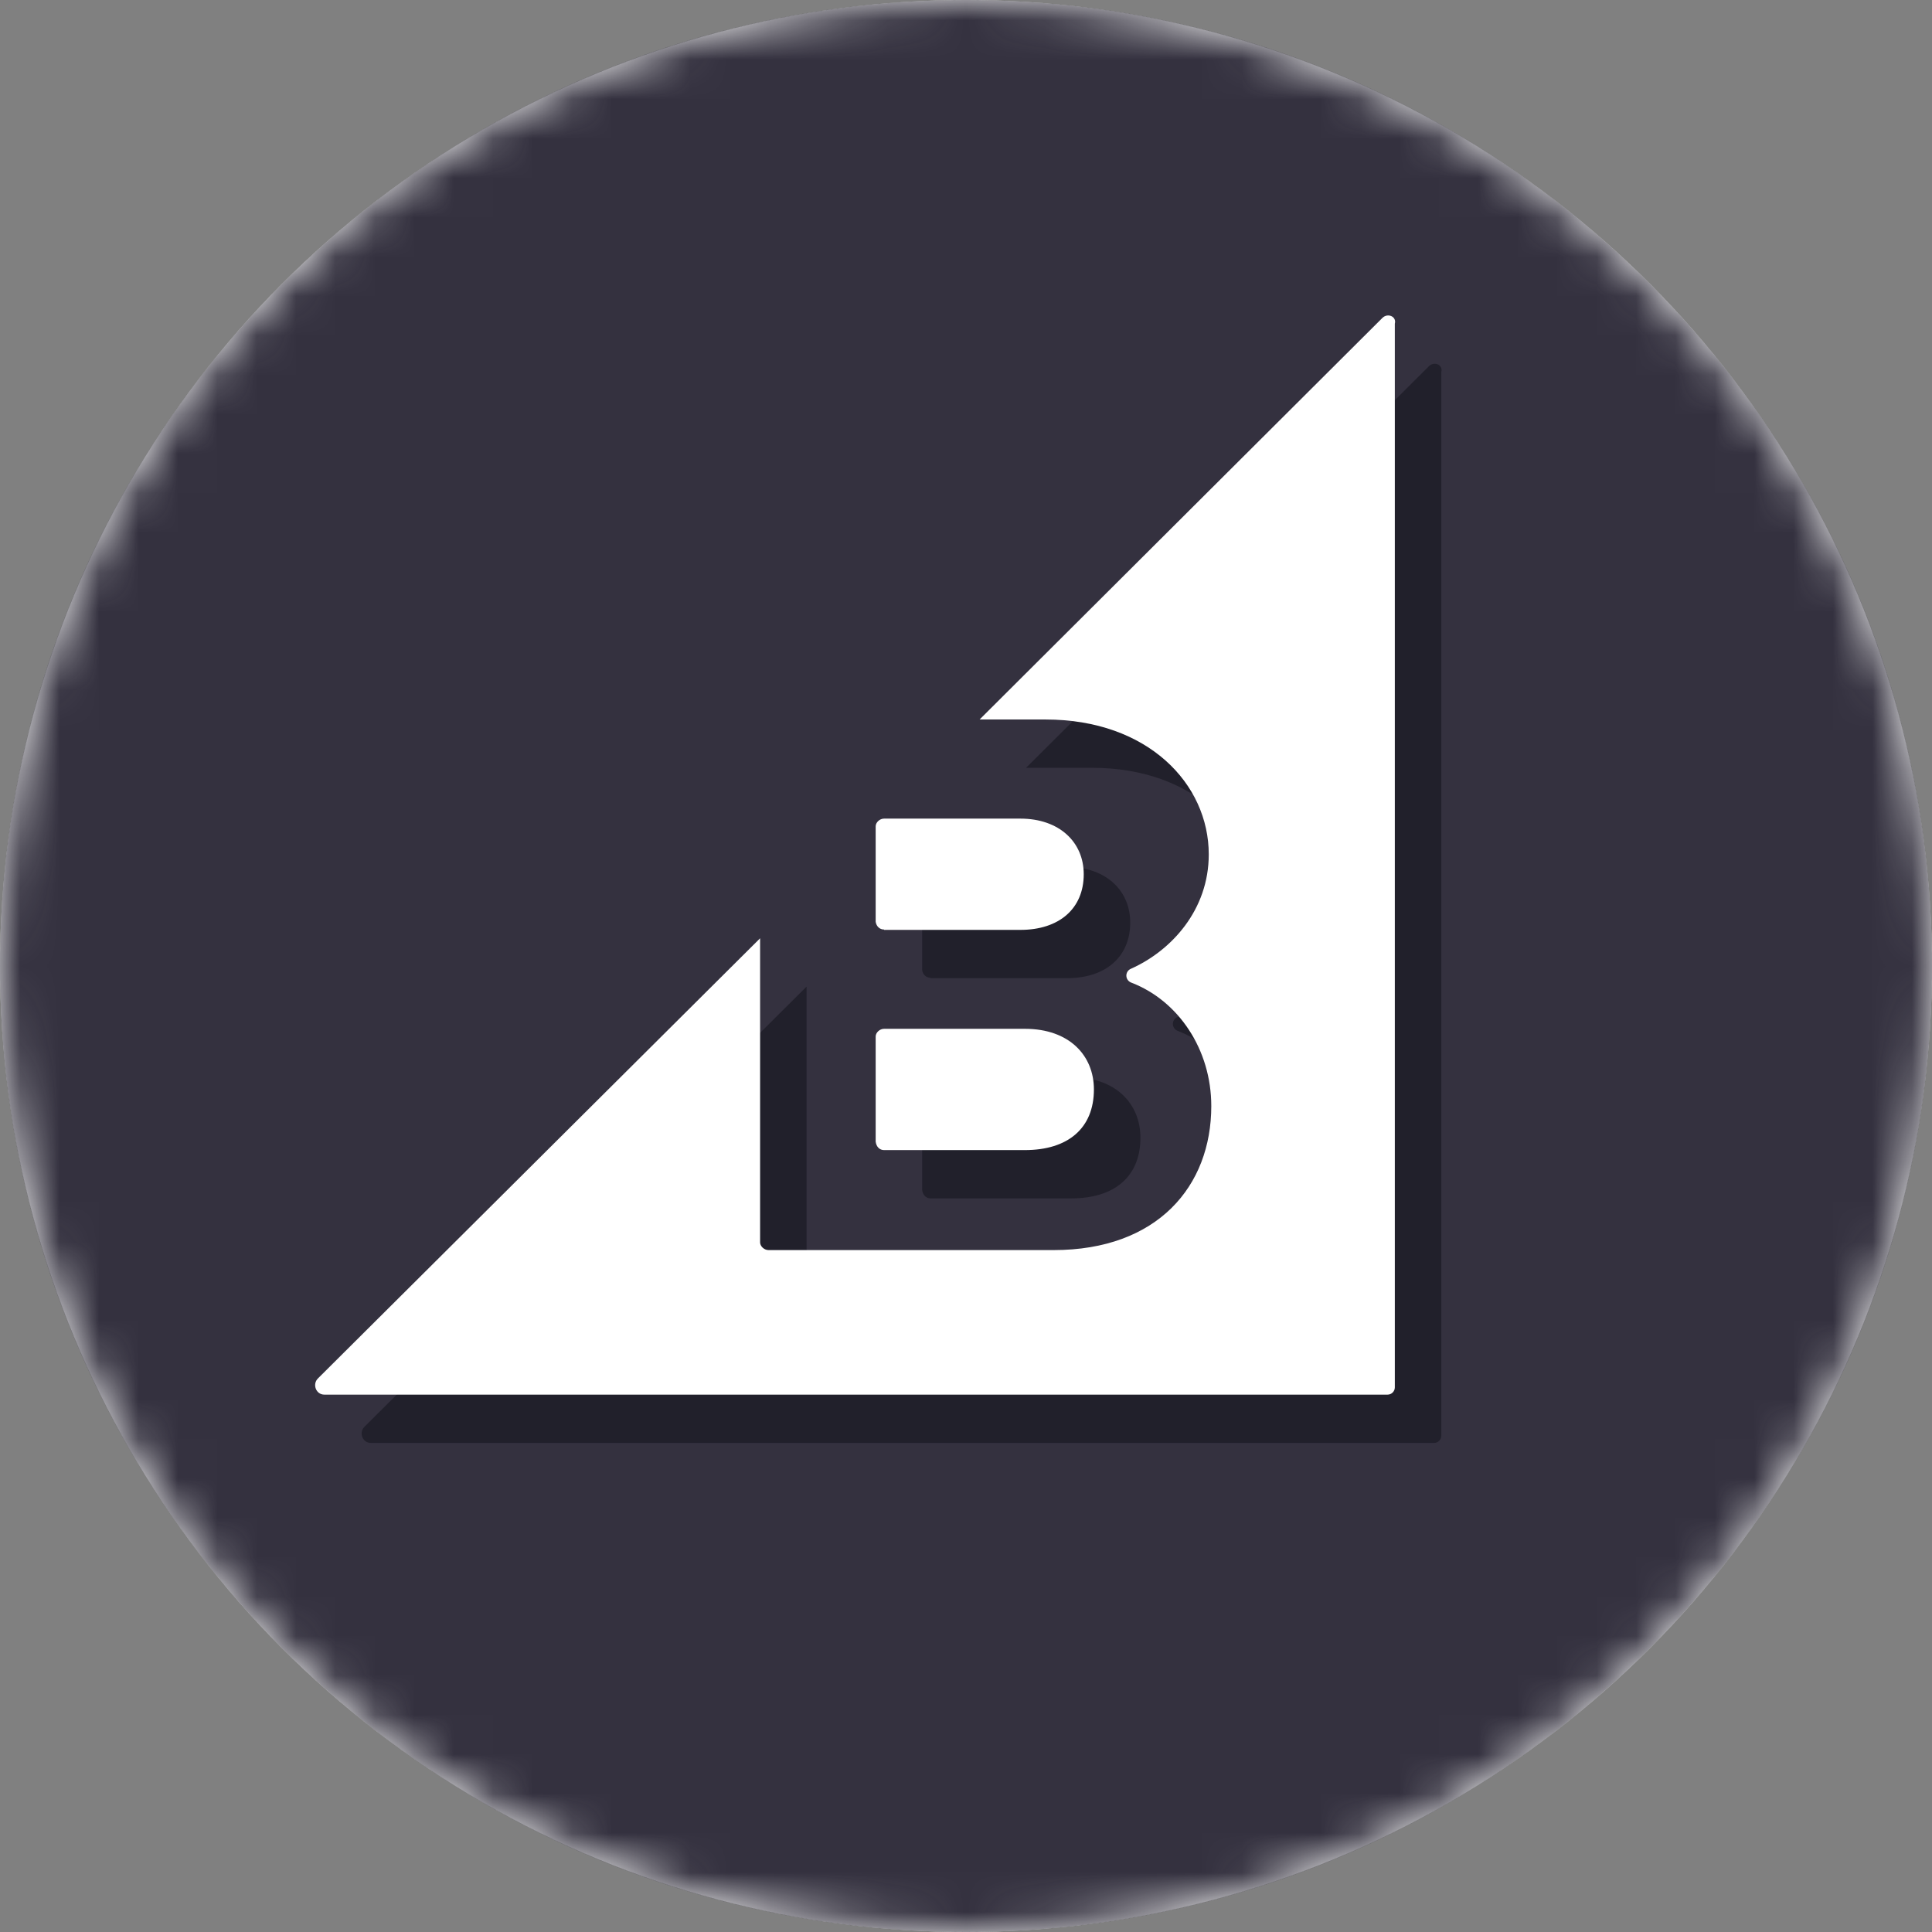
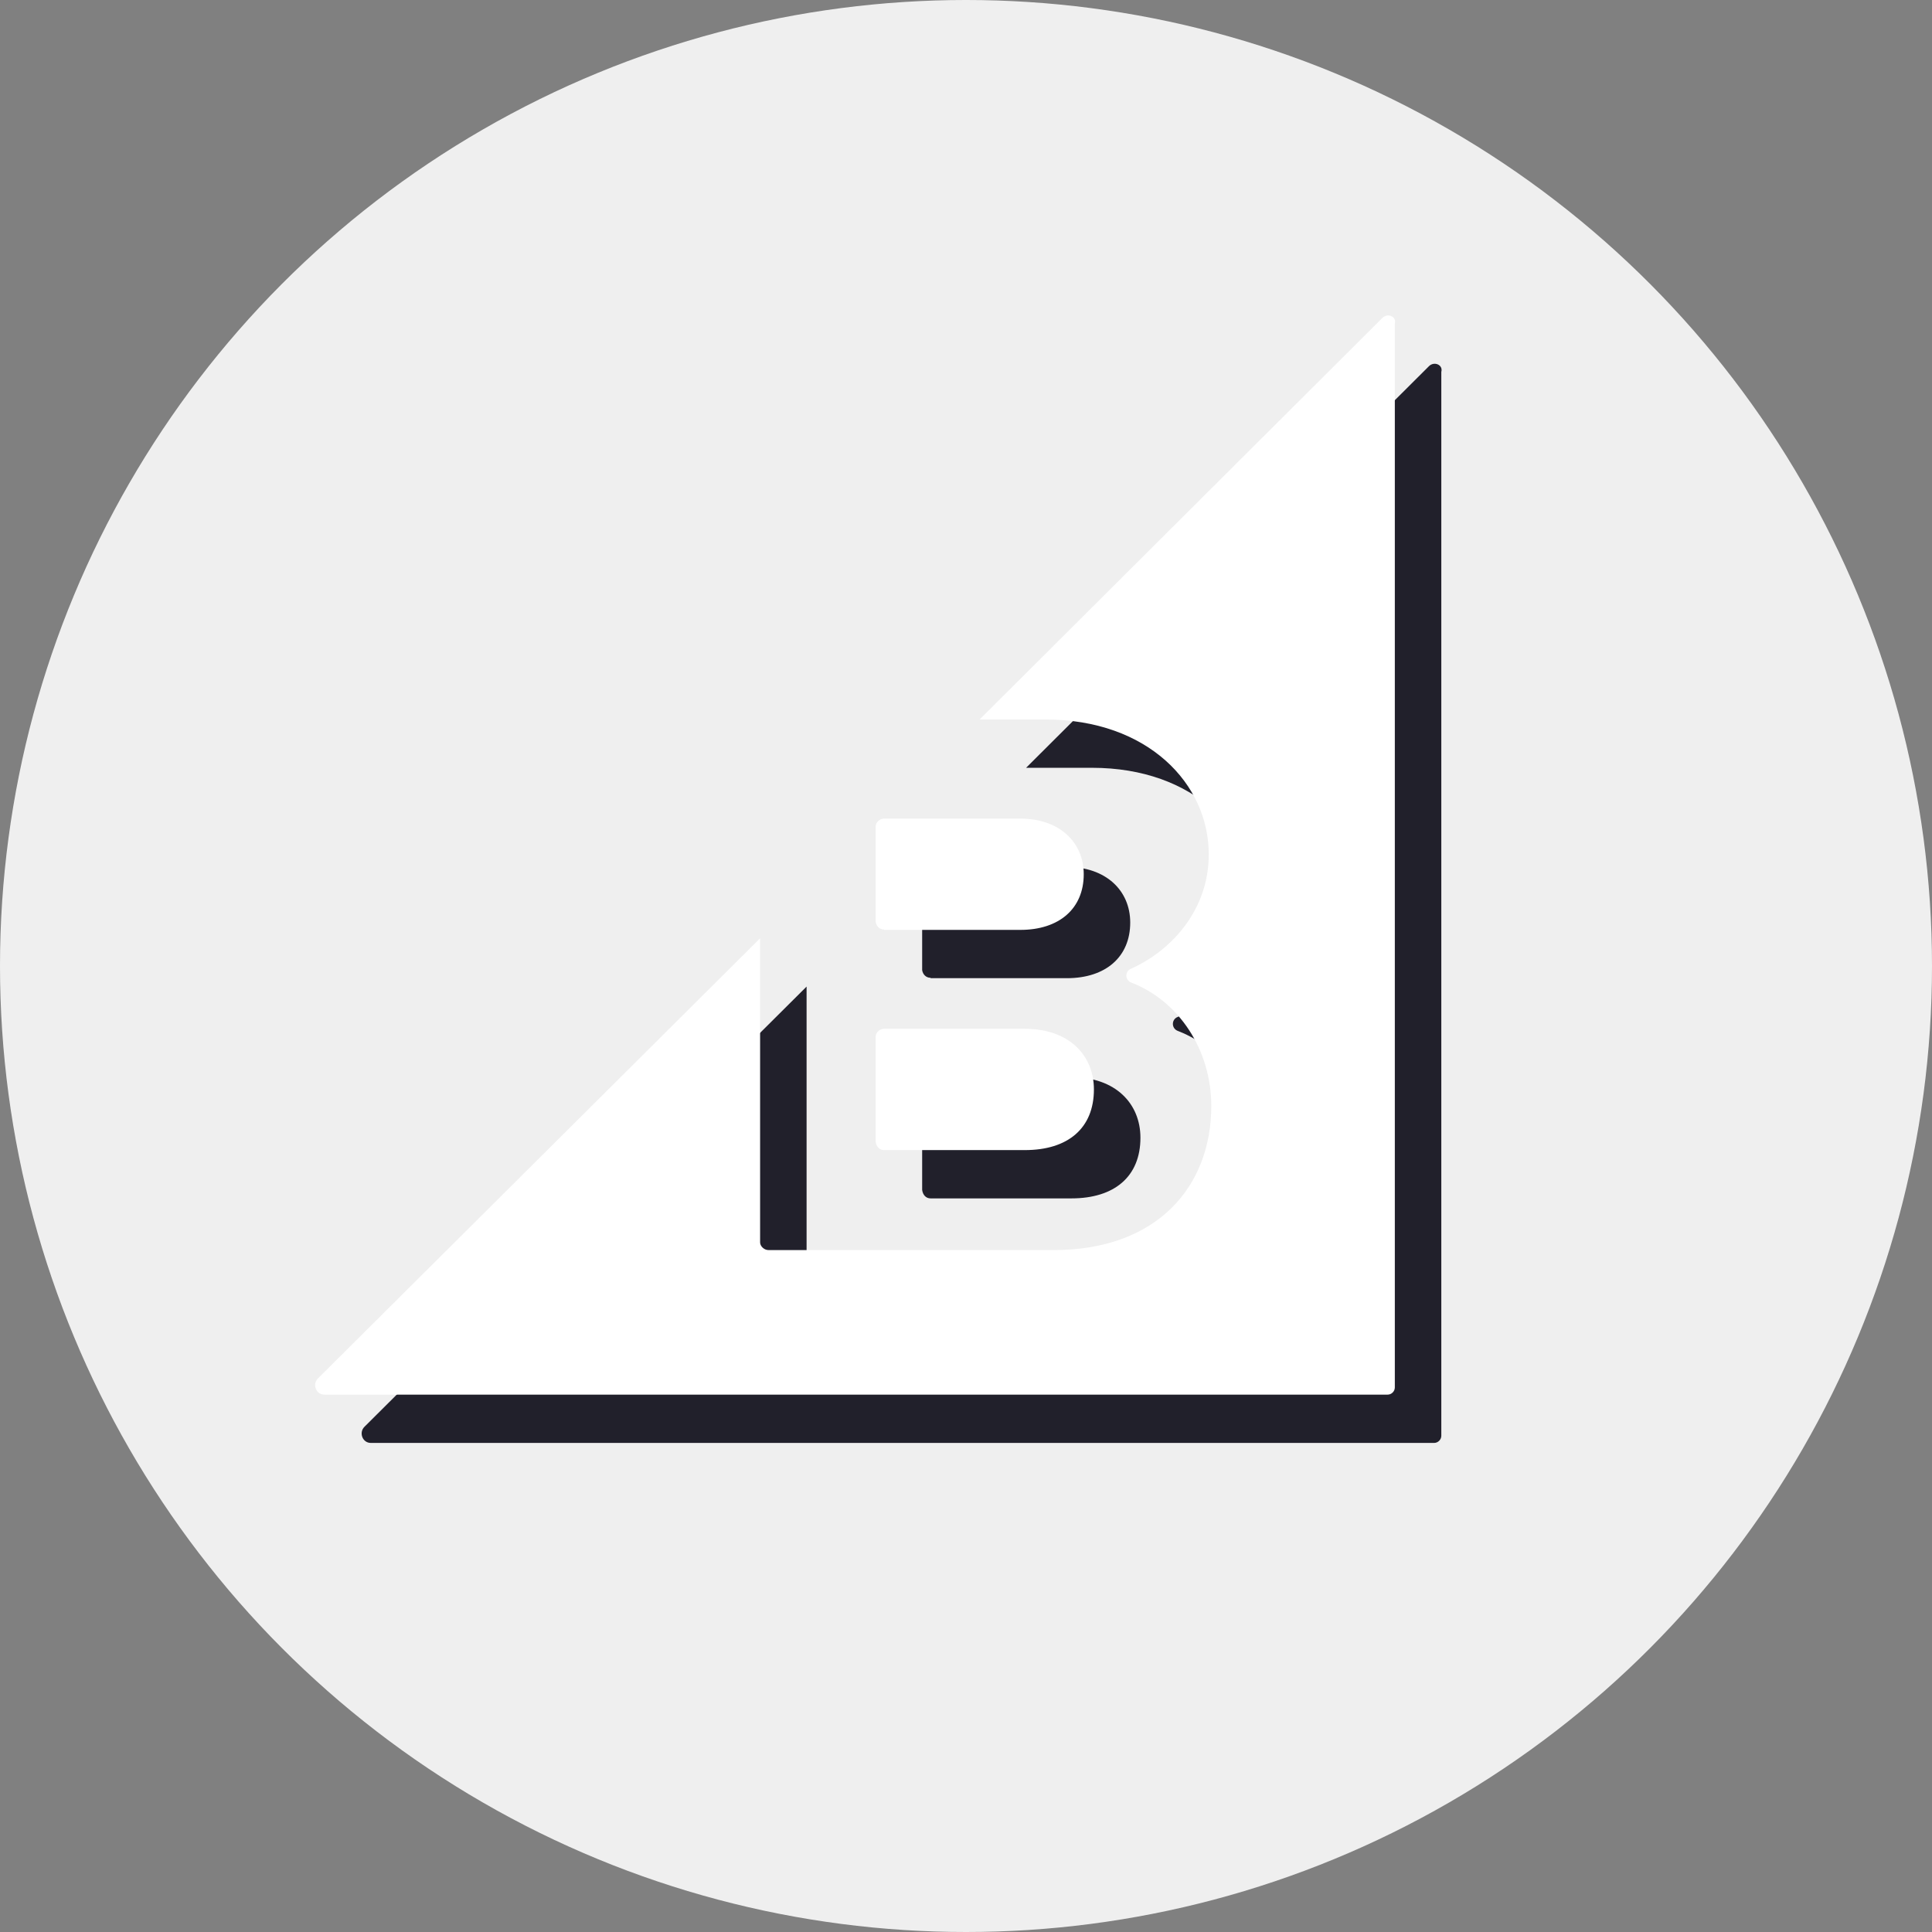
<svg xmlns="http://www.w3.org/2000/svg" width="49" height="49" viewBox="0 0 49 49" fill="none">
  <rect x="0" y="0" width="49" height="49" fill="#808080" stroke="none" />
  <circle cx="24.5" cy="24.5" r="24.5" fill="#EFEFEF" />
  <mask id="mask0_590_2943" style="mask-type:alpha" maskUnits="userSpaceOnUse" x="0" y="0" width="49" height="49">
    <circle cx="24.5" cy="24.5" r="24.5" fill="#D9D9D9" />
  </mask>
  <g mask="url(#mask0_590_2943)">
-     <path d="M24.5 49C38.031 49 49 38.031 49 24.5C49 10.969 38.031 0 24.5 0C10.969 0 0 10.969 0 24.5C0 38.031 10.969 49 24.5 49Z" fill="#34313F" />
    <path d="M23.602 24.809H27.059C28.043 24.809 28.665 24.269 28.665 23.398C28.665 22.581 28.043 21.987 27.059 21.987H23.602C23.488 21.987 23.388 22.086 23.388 22.182V24.605C23.407 24.718 23.488 24.799 23.602 24.799V24.809ZM23.602 30.394H27.172C28.27 30.394 28.924 29.836 28.924 28.856C28.924 27.998 28.302 27.318 27.172 27.318H23.602C23.488 27.318 23.388 27.417 23.388 27.513V30.18C23.407 30.312 23.488 30.394 23.602 30.394ZM36.242 9.287L26.024 19.473H27.694C30.298 19.473 31.836 21.111 31.836 22.894C31.836 24.305 30.888 25.335 29.867 25.793C29.704 25.857 29.704 26.093 29.886 26.152C31.065 26.61 31.9 27.839 31.9 29.278C31.9 31.306 30.539 32.93 27.903 32.93H20.671C20.557 32.93 20.457 32.83 20.457 32.735V25.022L9.242 36.188C9.097 36.333 9.192 36.596 9.405 36.596H36.373C36.473 36.596 36.555 36.51 36.555 36.414V9.433C36.605 9.251 36.373 9.156 36.242 9.287Z" fill="#21202B" />
    <path d="M22.422 23.584H25.879C26.864 23.584 27.486 23.044 27.486 22.173C27.486 21.356 26.864 20.762 25.879 20.762H22.422C22.309 20.762 22.209 20.861 22.209 20.957V23.379C22.227 23.493 22.309 23.575 22.422 23.575V23.584ZM22.422 29.169H25.993C27.091 29.169 27.744 28.611 27.744 27.631C27.744 26.773 27.123 26.093 25.993 26.093H22.422C22.309 26.093 22.209 26.192 22.209 26.288V28.956C22.227 29.087 22.309 29.169 22.422 29.169ZM35.062 8.062L24.845 18.248H26.515C29.119 18.248 30.657 19.886 30.657 21.669C30.657 23.08 29.709 24.11 28.688 24.568C28.524 24.632 28.524 24.868 28.706 24.927C29.886 25.385 30.721 26.614 30.721 28.053C30.721 30.081 29.359 31.705 26.723 31.705H19.491C19.378 31.705 19.278 31.605 19.278 31.51V23.797L8.062 34.962C7.917 35.108 8.013 35.371 8.226 35.371H35.194C35.294 35.371 35.376 35.285 35.376 35.189V8.208C35.425 8.026 35.194 7.931 35.062 8.062Z" fill="white" />
  </g>
</svg>